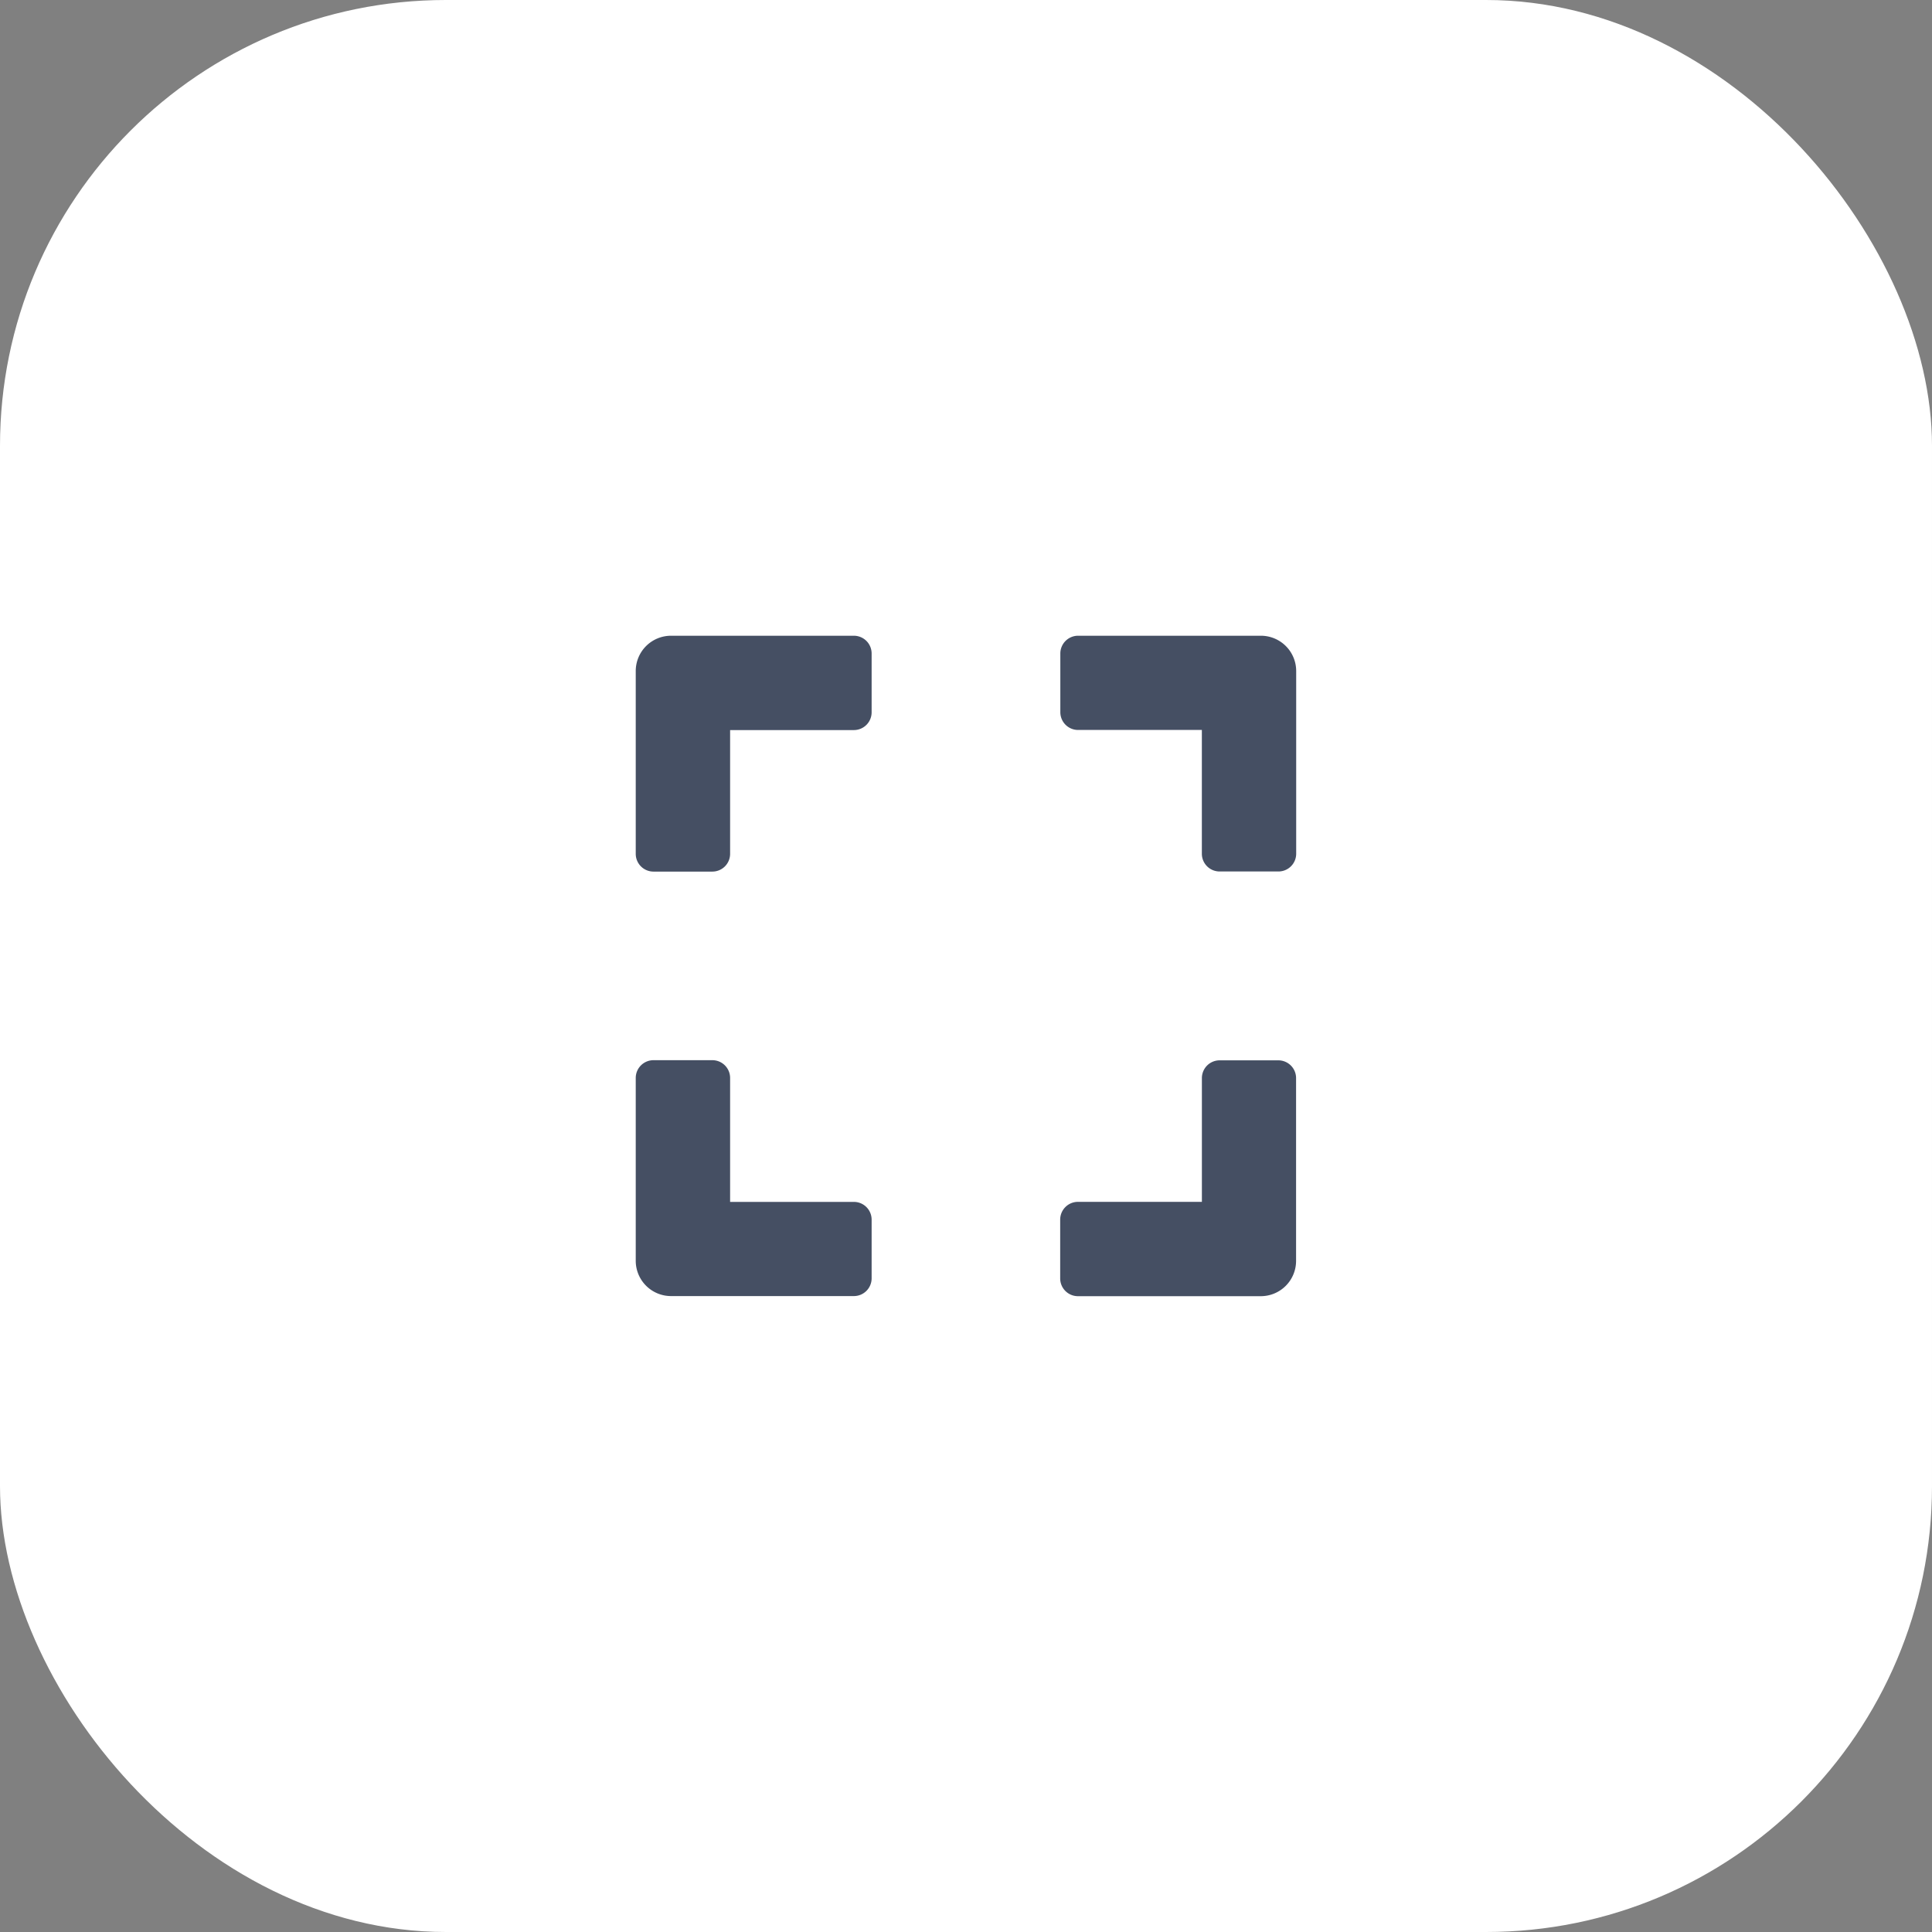
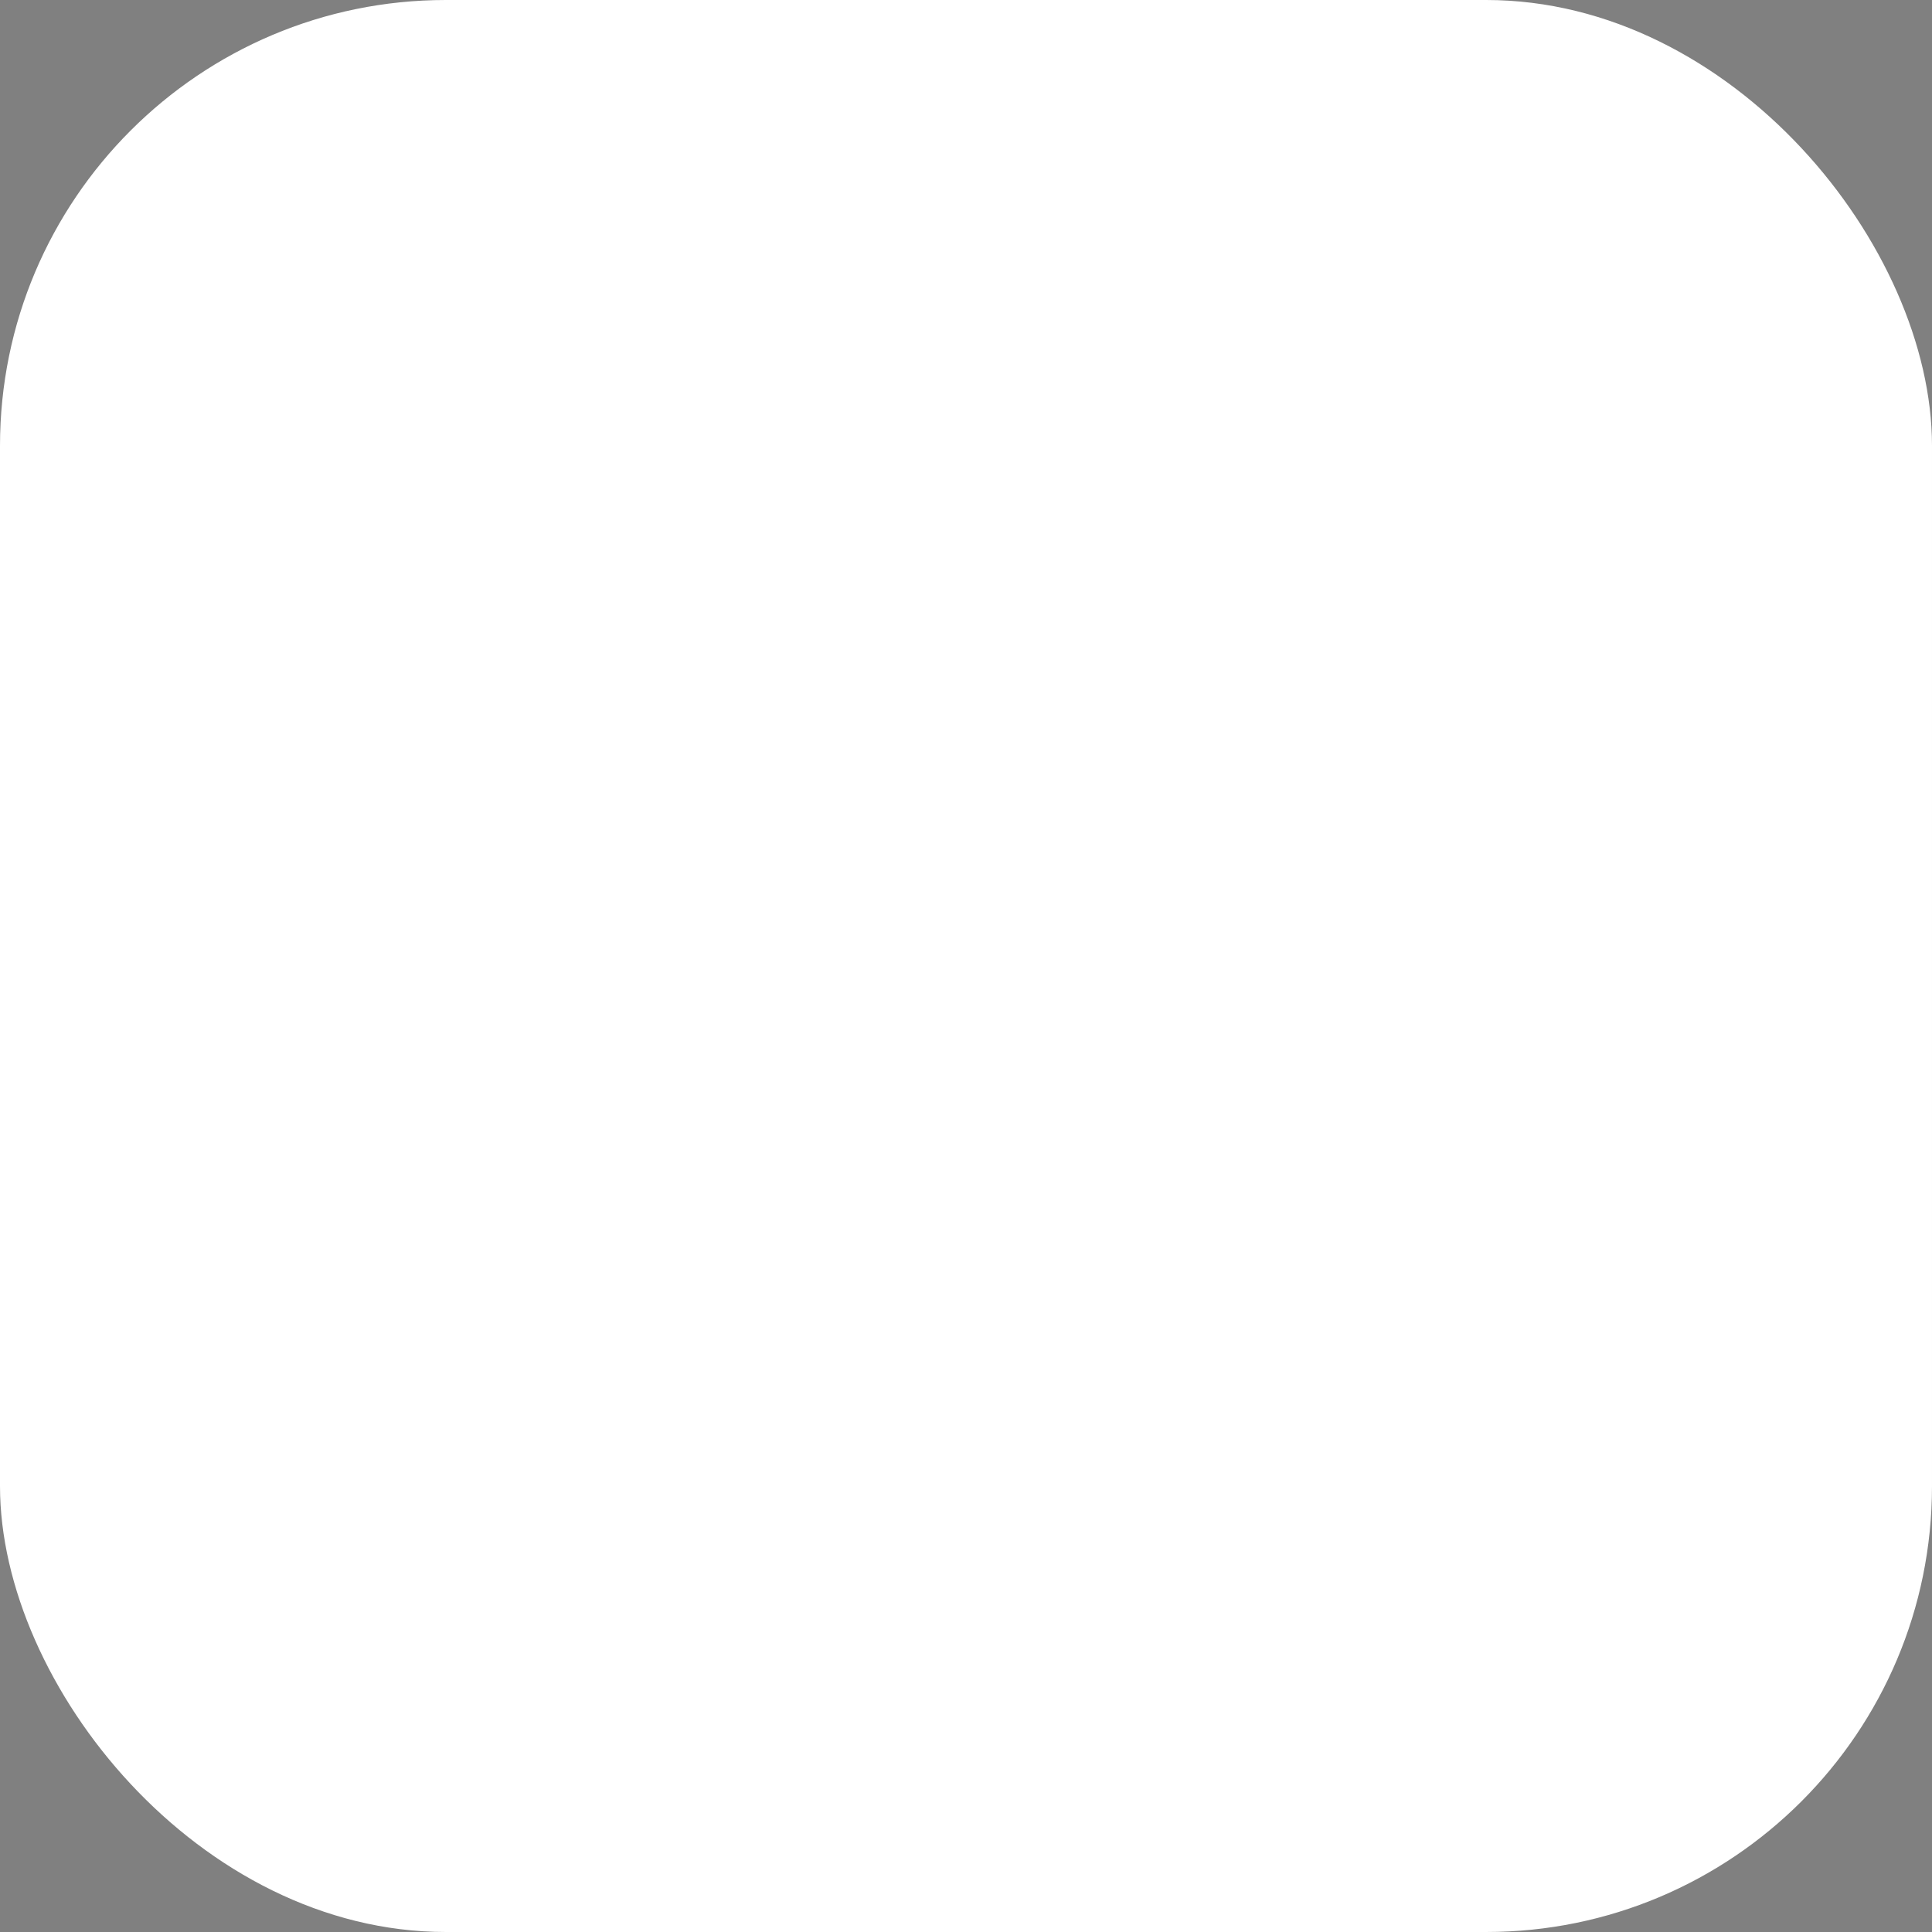
<svg xmlns="http://www.w3.org/2000/svg" width="52" height="52" viewBox="0 0 52 52">
  <rect x="0" y="0" width="52" height="52" fill="#808080" stroke="none" />
  <rect width="52" height="52" rx="12" fill="#fff" />
-   <path d="M0,37.873V32.952A.95.95,0,0,1,.952,32H5.873a.478.478,0,0,1,.476.476v1.587a.478.478,0,0,1-.476.476H2.54v3.333a.478.478,0,0,1-.476.476H.476A.478.478,0,0,1,0,37.873Zm11.428-5.4v1.587a.478.478,0,0,0,.476.476h3.333v3.333a.478.478,0,0,0,.476.476H17.3a.478.478,0,0,0,.476-.476V32.952A.95.95,0,0,0,16.825,32H11.9A.478.478,0,0,0,11.428,32.476ZM17.3,43.428H15.714a.478.478,0,0,0-.476.476v3.333H11.9a.478.478,0,0,0-.476.476V49.3a.478.478,0,0,0,.476.476h4.921a.95.95,0,0,0,.952-.952V43.9A.478.478,0,0,0,17.3,43.428ZM6.349,49.3V47.714a.478.478,0,0,0-.476-.476H2.54V43.9a.478.478,0,0,0-.476-.476H.476A.478.478,0,0,0,0,43.9v4.921a.95.95,0,0,0,.952.952H5.873A.478.478,0,0,0,6.349,49.3Z" transform="translate(17.111 -14.889)" fill="#454f63" />
</svg>